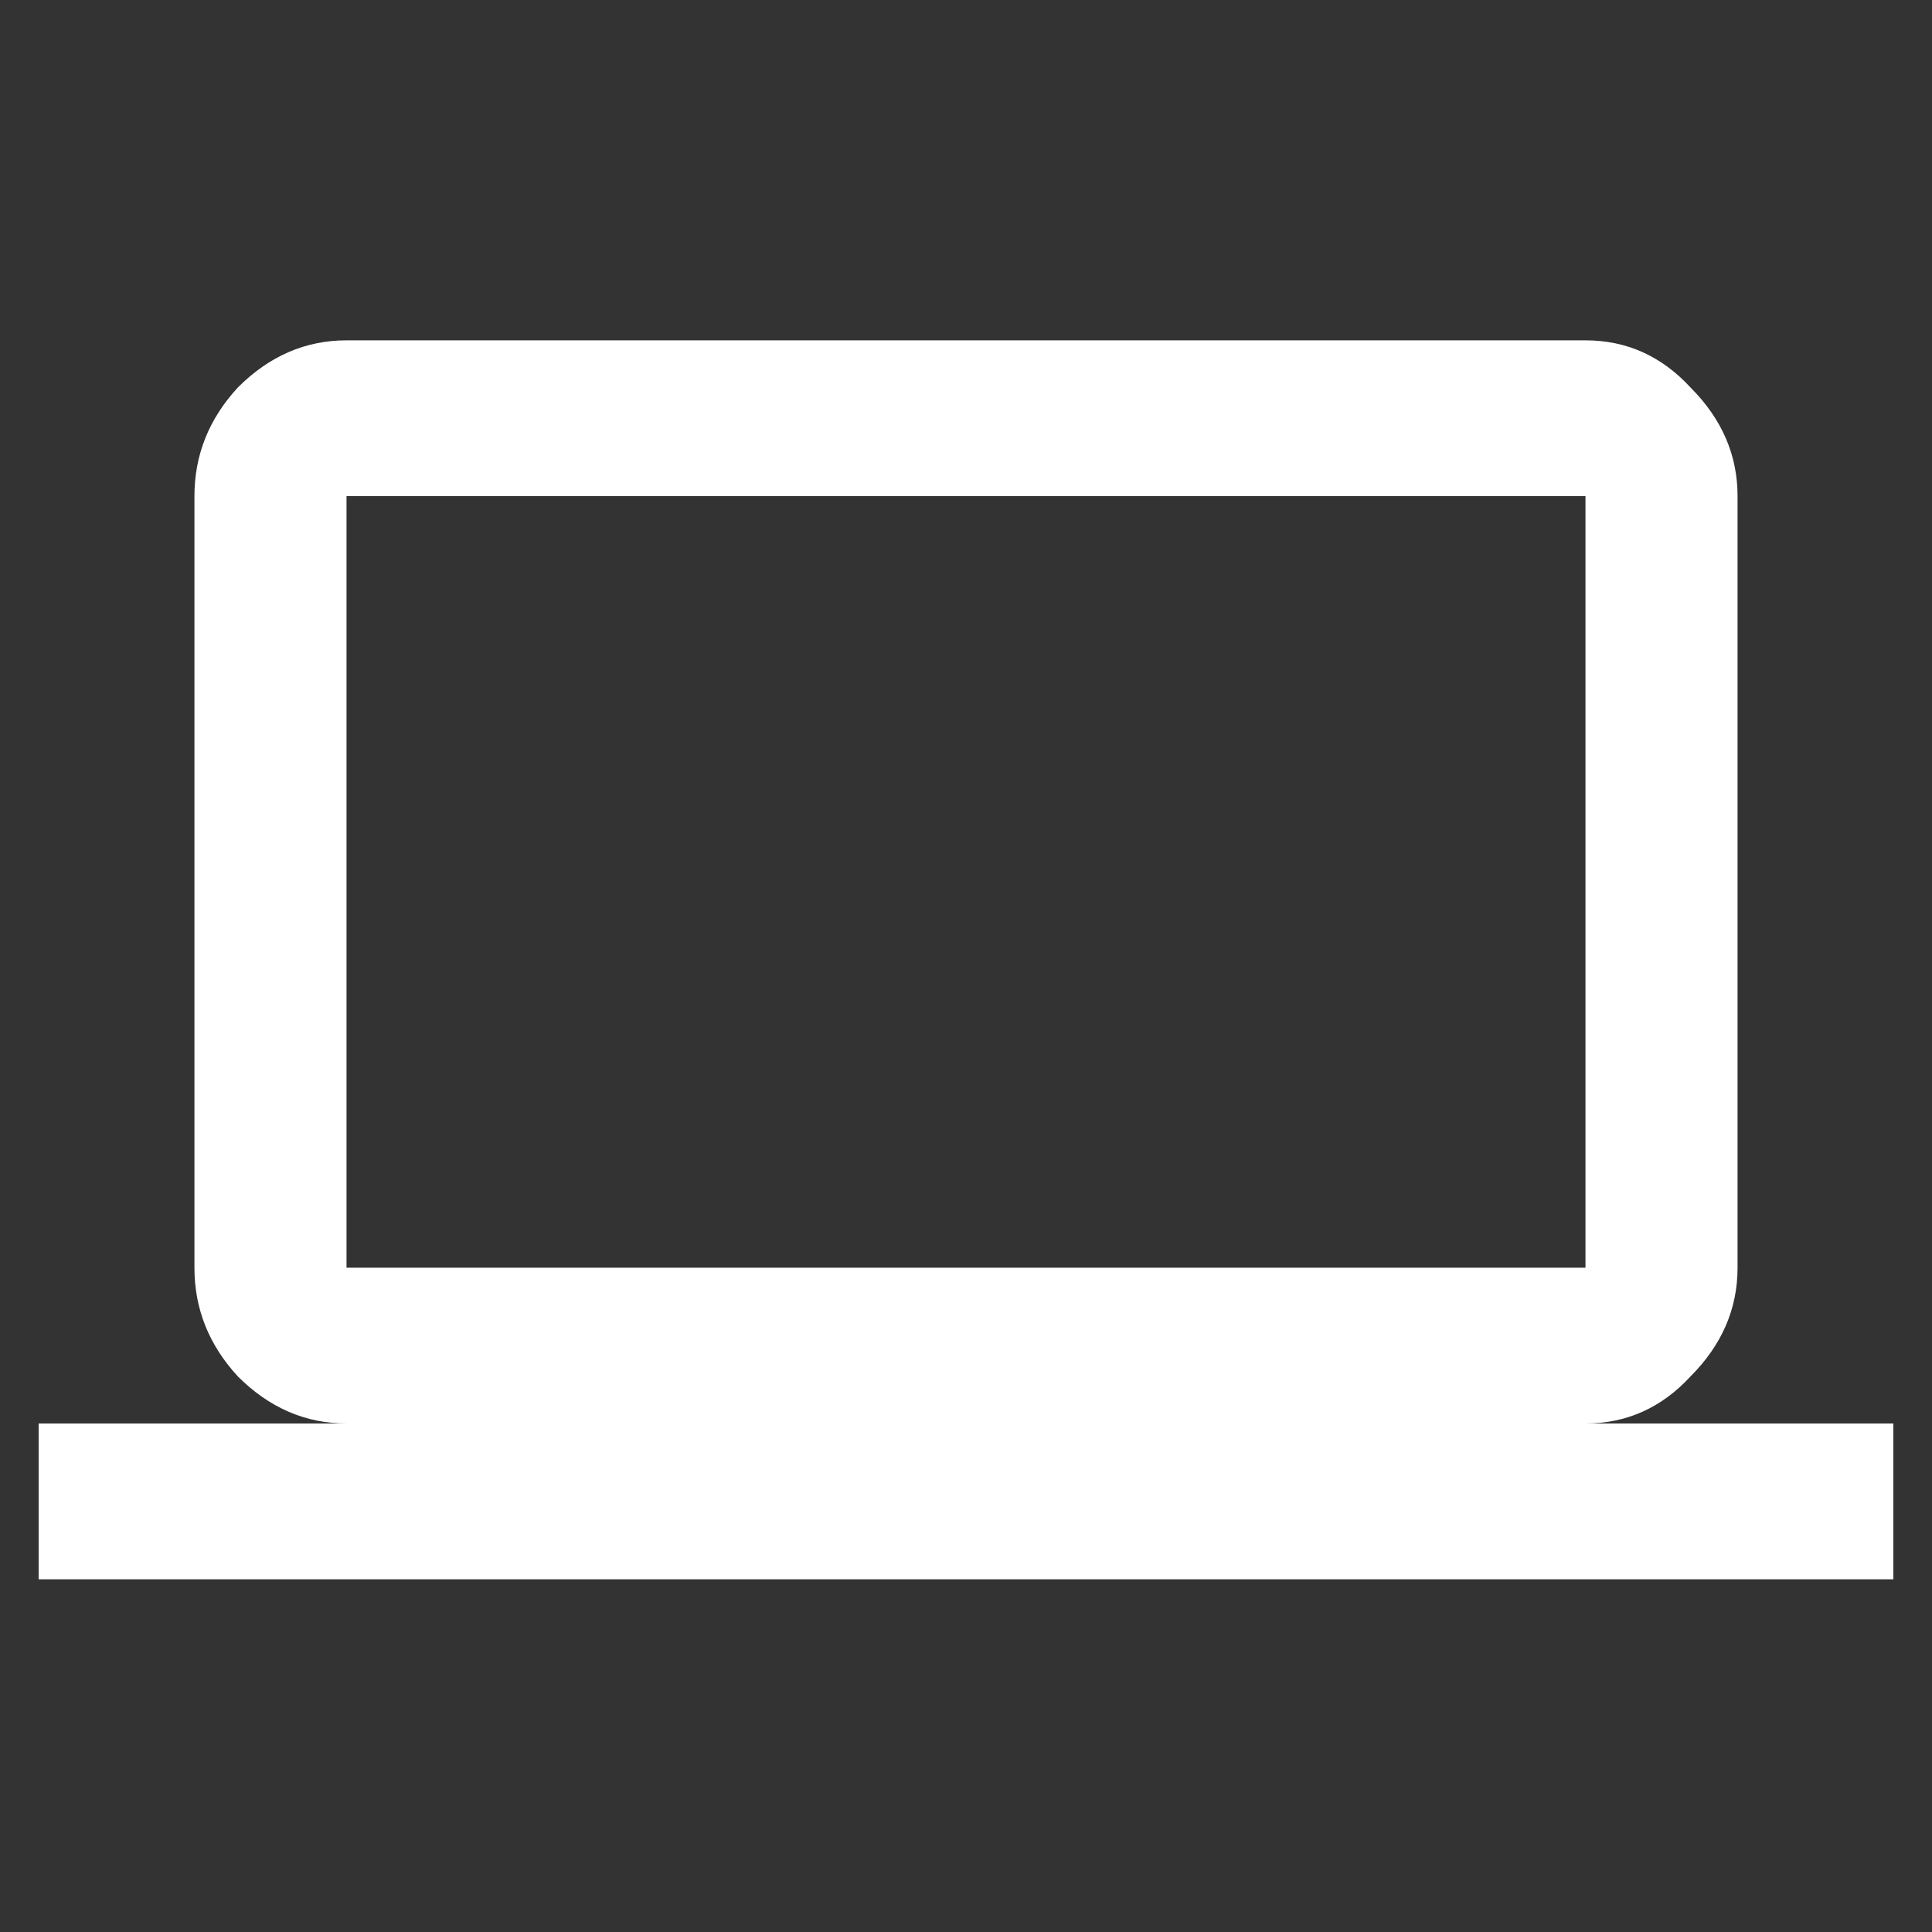
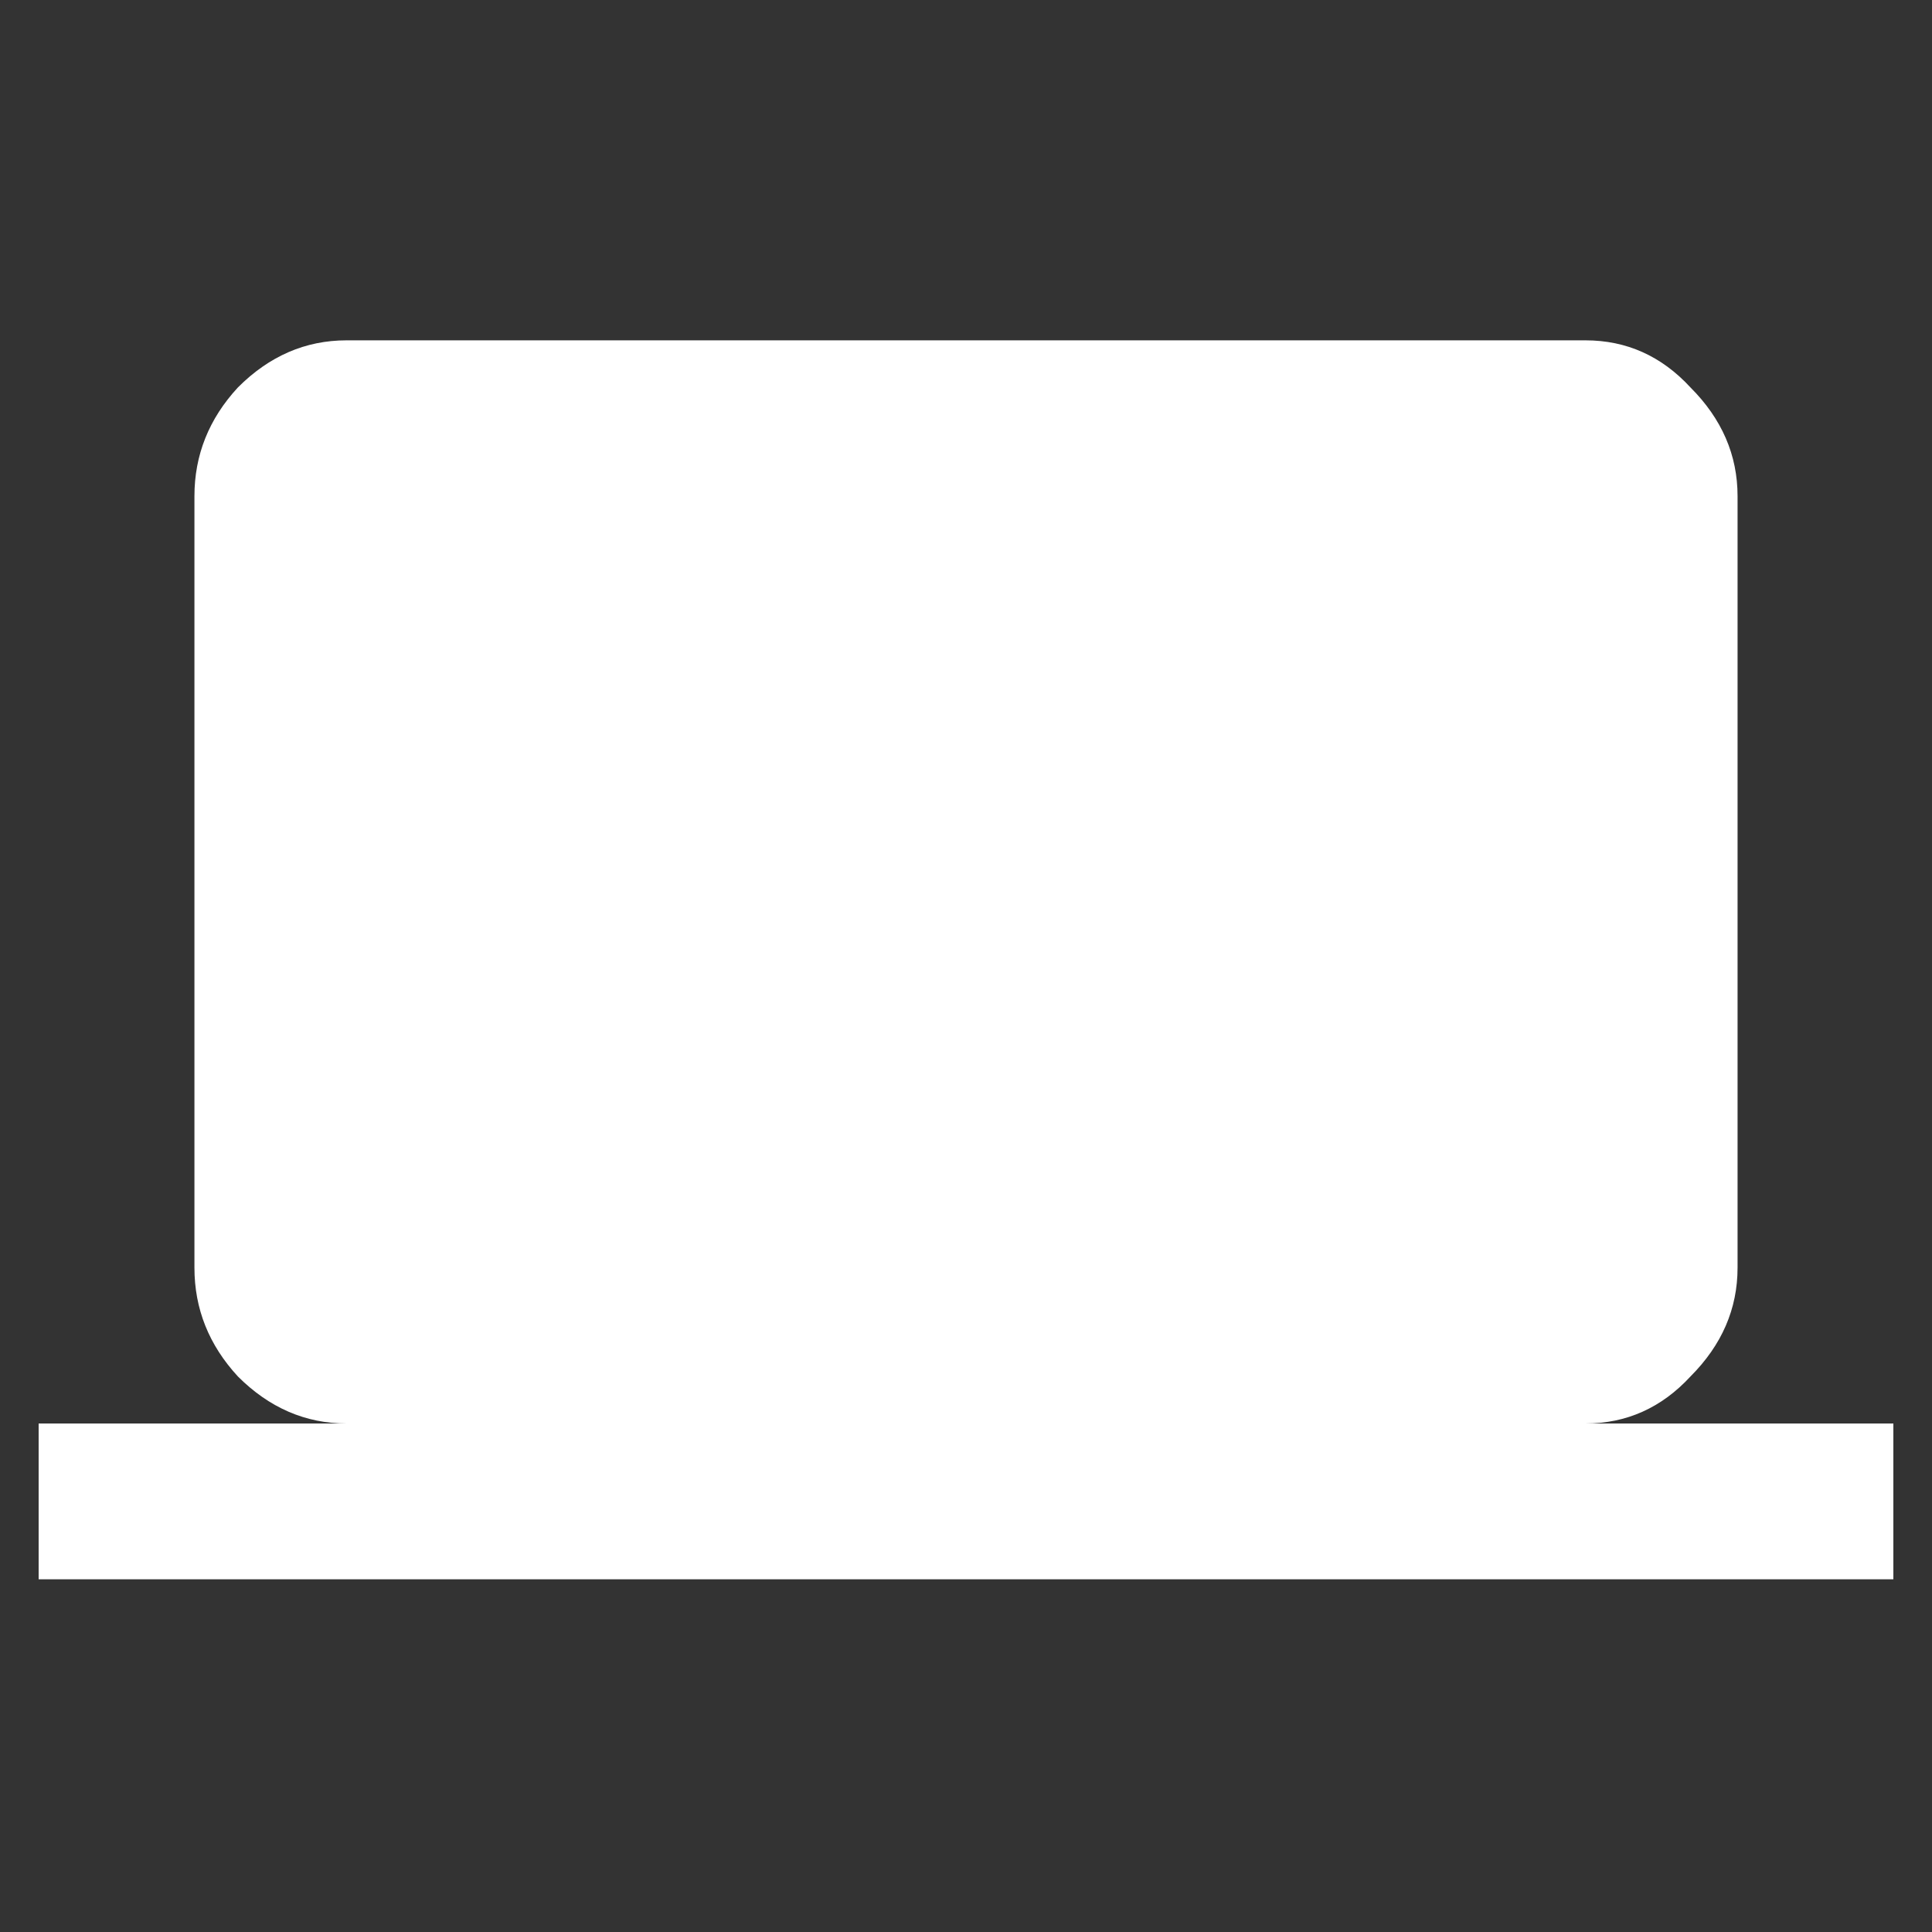
<svg xmlns="http://www.w3.org/2000/svg" width="25" height="25" viewBox="0 0 25 25" fill="none">
  <rect x="0" y="0" width="25" height="25" fill="#333333" stroke="none" />
-   <path d="M4.484 6.42V16.404H20.516V6.42H4.484ZM20.516 18.42H24.5V20.436H0.5V18.42H4.484C3.953 18.42 3.484 18.217 3.078 17.811C2.703 17.404 2.516 16.936 2.516 16.404V6.42C2.516 5.889 2.703 5.42 3.078 5.014C3.484 4.607 3.953 4.404 4.484 4.404H20.516C21.047 4.404 21.5 4.607 21.875 5.014C22.281 5.42 22.484 5.889 22.484 6.42V16.404C22.484 16.936 22.281 17.404 21.875 17.811C21.5 18.217 21.047 18.42 20.516 18.42Z" fill="white" />
+   <path d="M4.484 6.42V16.404H20.516H4.484ZM20.516 18.42H24.5V20.436H0.5V18.42H4.484C3.953 18.42 3.484 18.217 3.078 17.811C2.703 17.404 2.516 16.936 2.516 16.404V6.42C2.516 5.889 2.703 5.42 3.078 5.014C3.484 4.607 3.953 4.404 4.484 4.404H20.516C21.047 4.404 21.5 4.607 21.875 5.014C22.281 5.42 22.484 5.889 22.484 6.42V16.404C22.484 16.936 22.281 17.404 21.875 17.811C21.5 18.217 21.047 18.42 20.516 18.42Z" fill="white" />
</svg>